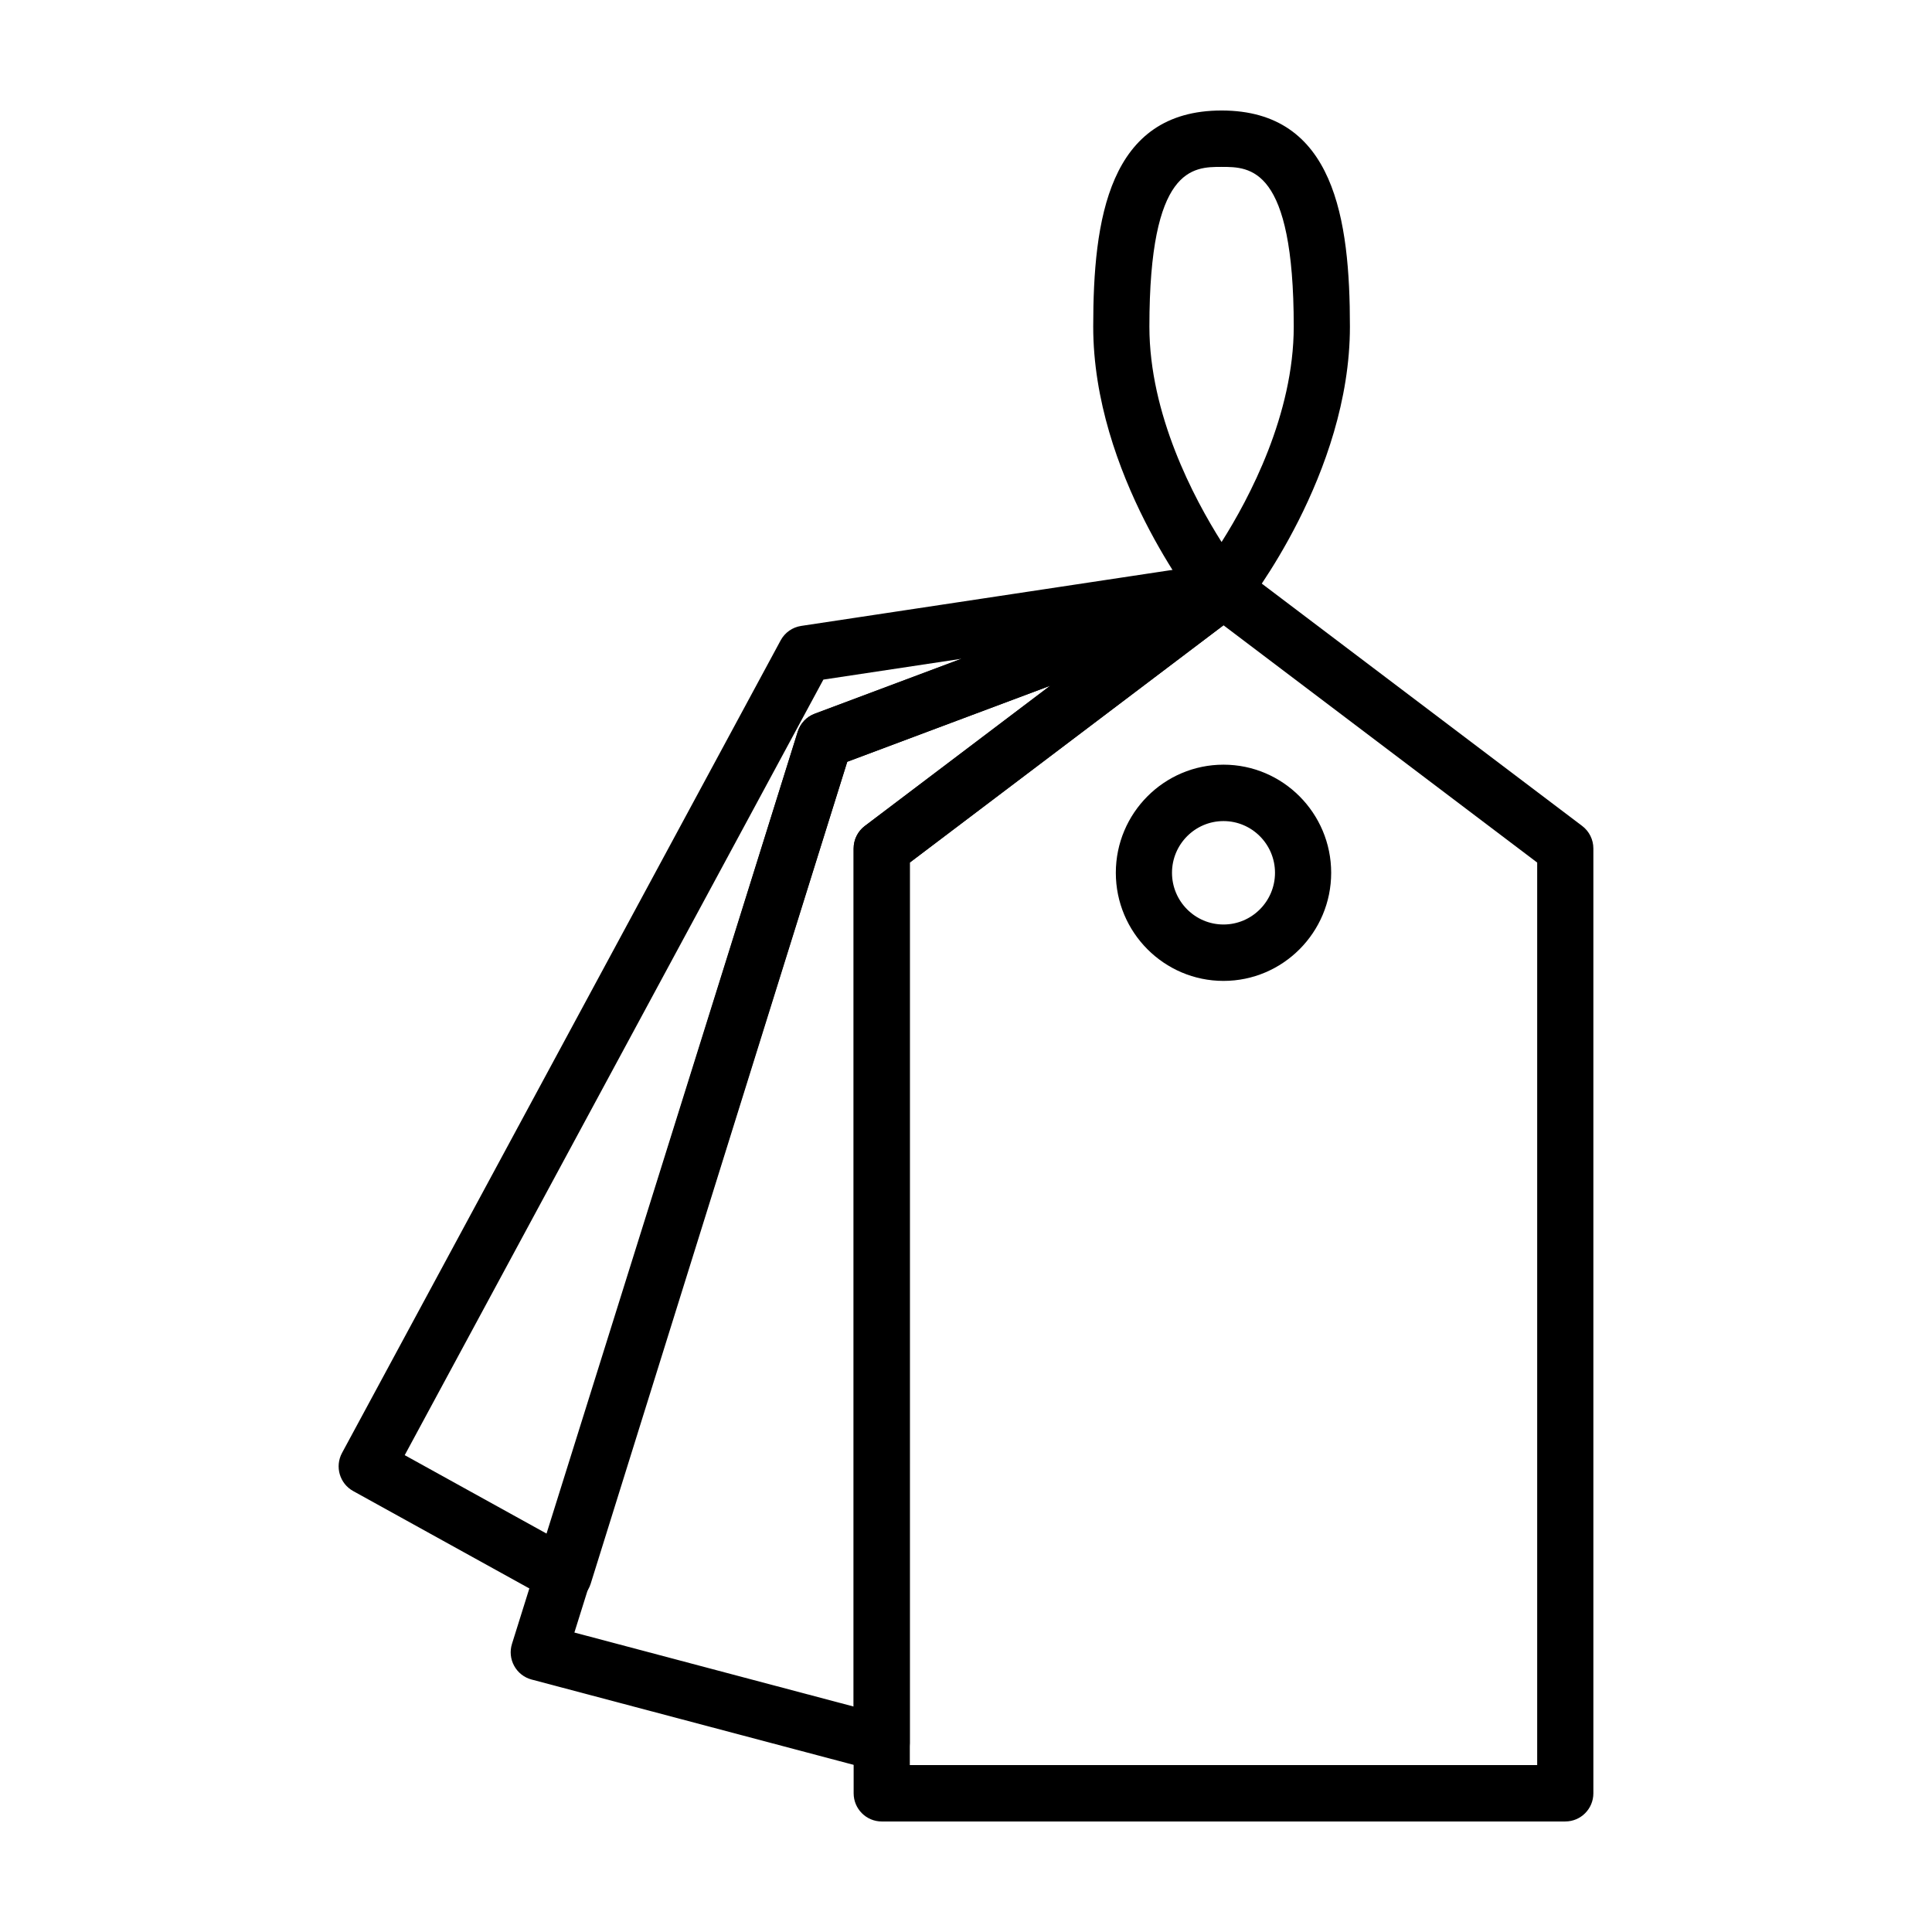
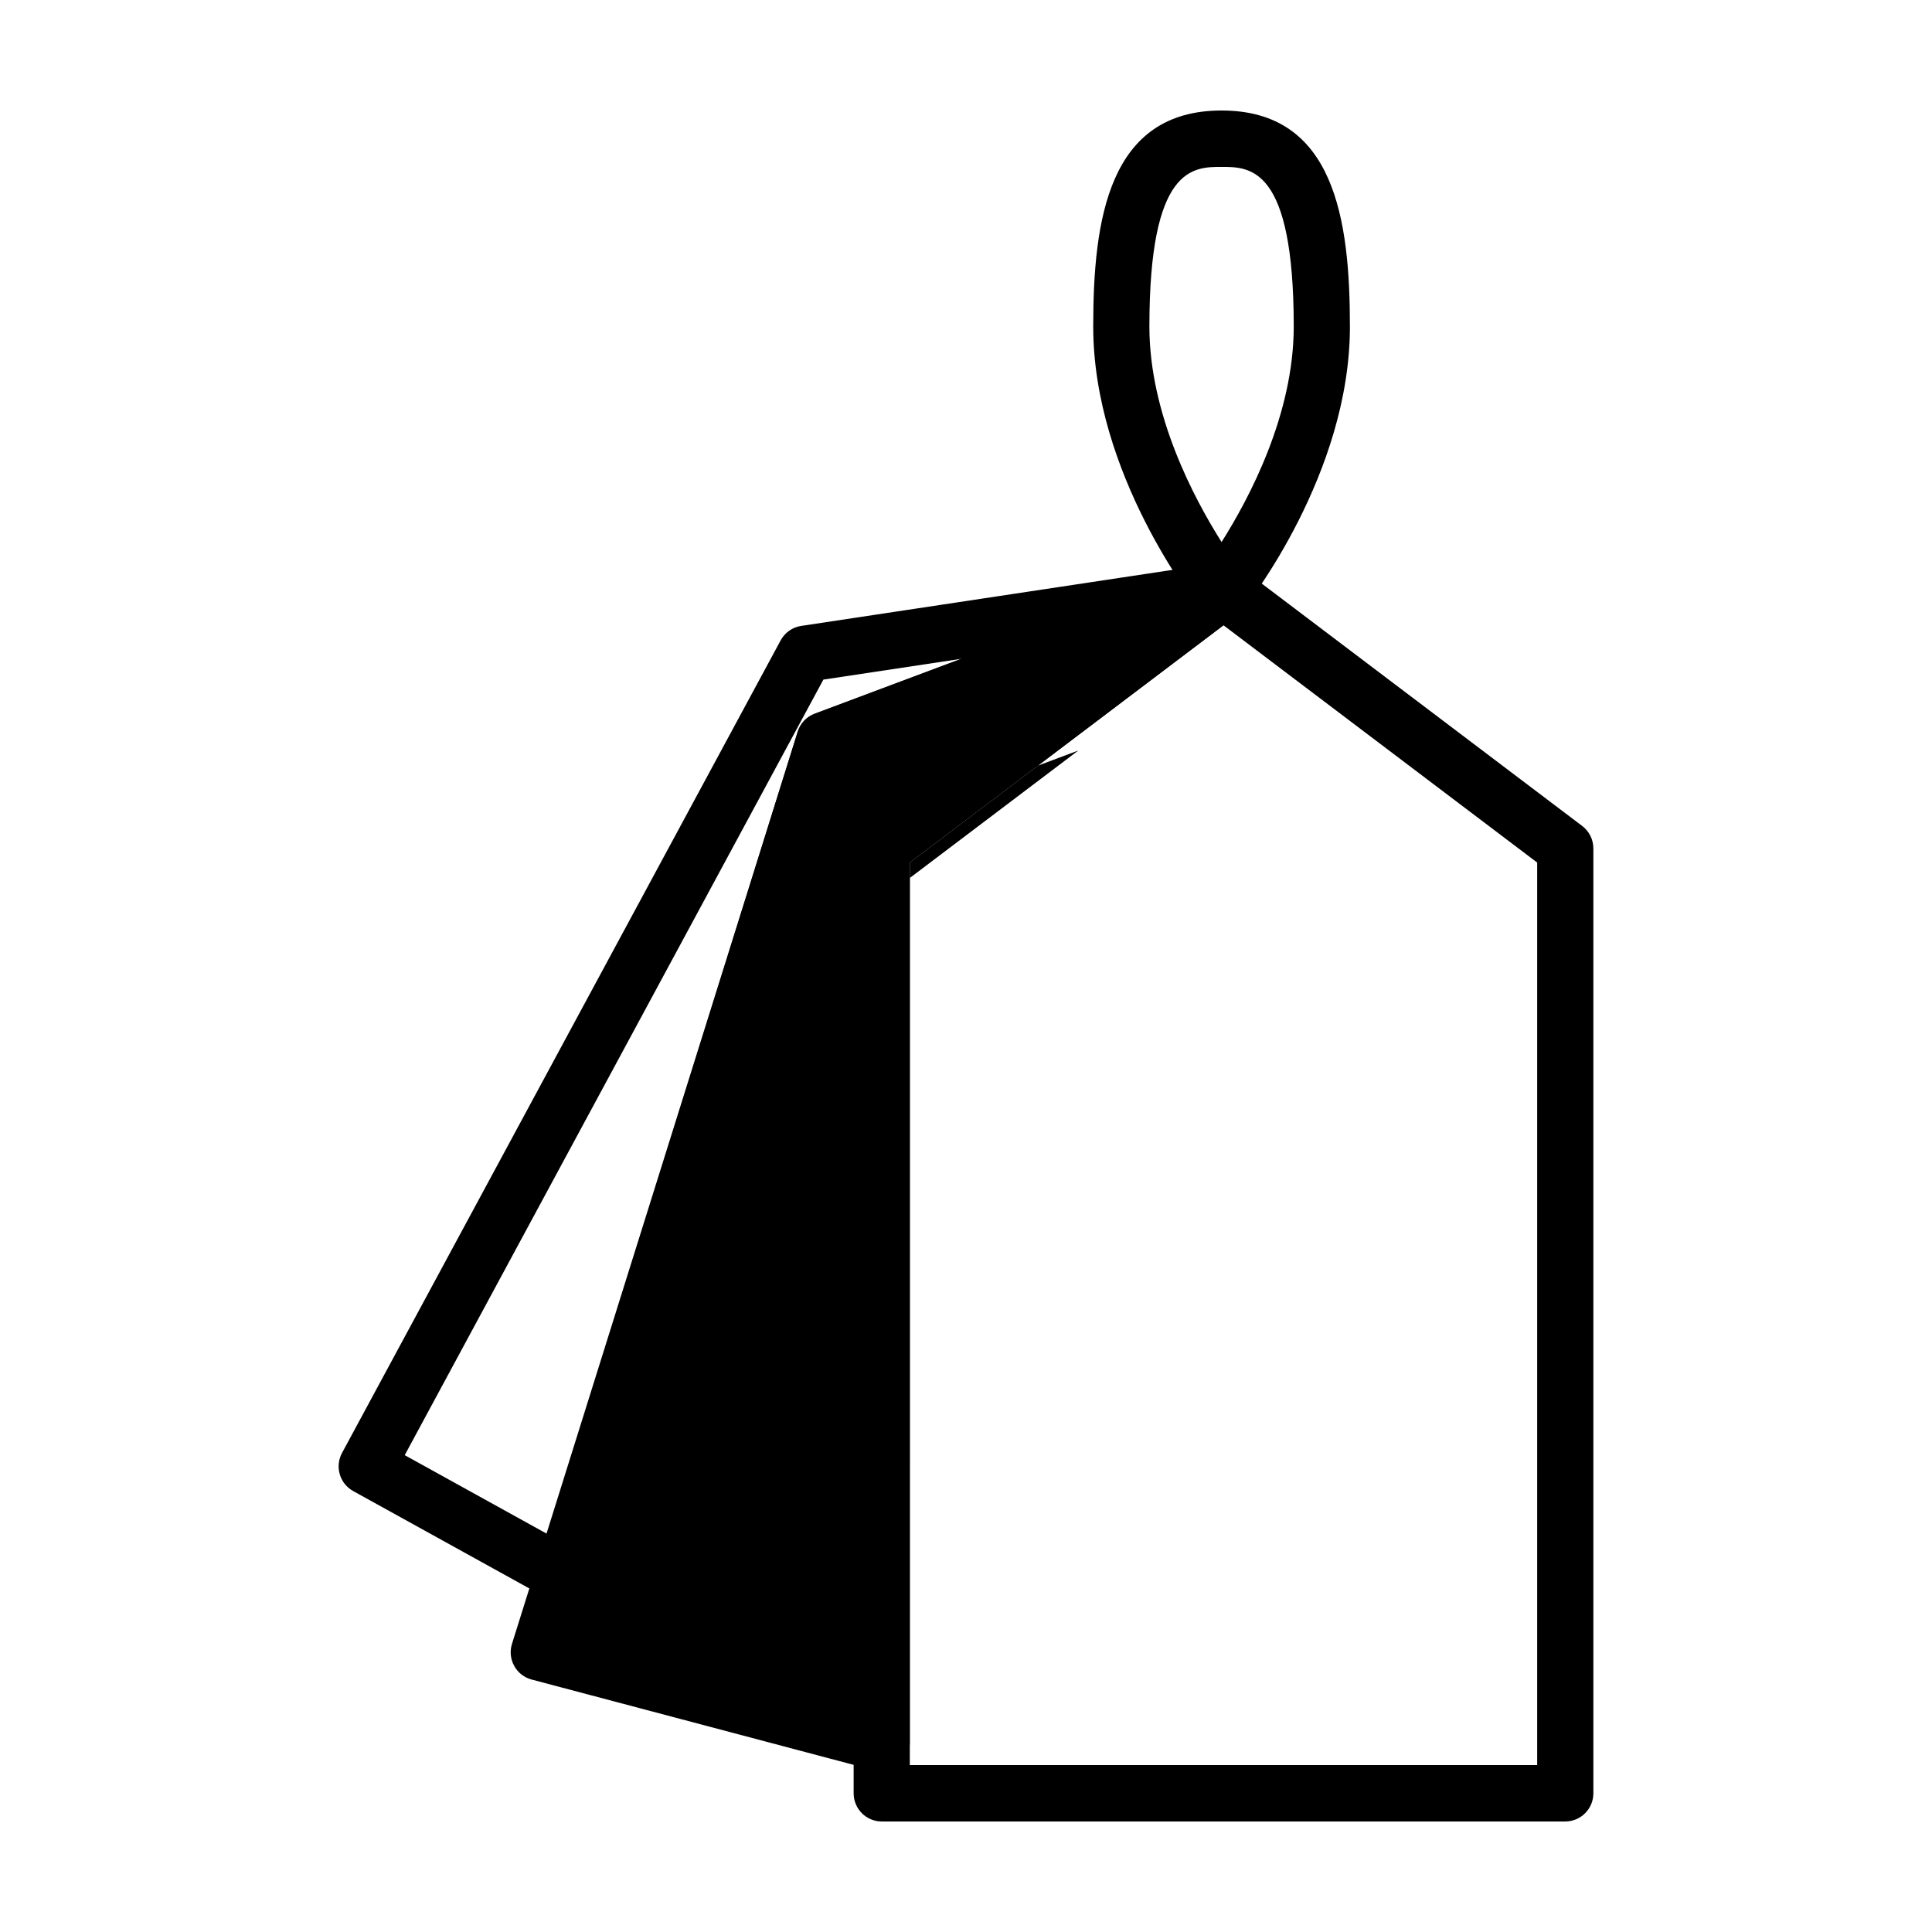
<svg xmlns="http://www.w3.org/2000/svg" fill="#000000" width="800px" height="800px" version="1.1" viewBox="144 144 512 512">
  <g>
    <path d="m558.81 626.71h-181.14c-4.106 0-7.445-3.344-7.445-7.473v-250.38c0-2.348 1.098-4.559 2.969-5.969l90.574-68.512c2.644-2.004 6.309-2.004 8.953 0l90.578 68.512c1.863 1.41 2.961 3.621 2.961 5.969v250.38c0 4.125-3.328 7.469-7.445 7.469zm-173.7-14.945h166.26v-239.18l-83.129-62.879-83.129 62.879z" />
-     <path d="m468.24 403.95c-15.734 0-28.535-12.852-28.535-28.652s12.801-28.652 28.535-28.652 28.535 12.852 28.535 28.652-12.801 28.652-28.535 28.652zm0-42.355c-7.527 0-13.648 6.152-13.648 13.703s6.121 13.703 13.648 13.703c7.527 0 13.648-6.152 13.648-13.703s-6.121-13.703-13.648-13.703z" />
-     <path d="m377.66 613.42c-0.637 0-1.273-0.086-1.906-0.25l-90.879-24.078c-1.969-0.523-3.633-1.828-4.613-3.617-0.984-1.789-1.195-3.898-0.578-5.848l75.723-241.73c0.691-2.195 2.352-3.953 4.5-4.758l105.21-39.418c3.473-1.305 7.356 0.156 9.129 3.41 1.785 3.254 0.91 7.324-2.047 9.562l-87.098 65.887v233.36c0 2.316-1.074 4.508-2.902 5.926-1.312 1.012-2.91 1.547-4.543 1.547zm-81.441-36.781 74 19.613v-227.39c0-2.348 1.098-4.559 2.969-5.969l49.133-37.168-53.797 20.152z" />
+     <path d="m377.66 613.42c-0.637 0-1.273-0.086-1.906-0.25l-90.879-24.078c-1.969-0.523-3.633-1.828-4.613-3.617-0.984-1.789-1.195-3.898-0.578-5.848l75.723-241.73c0.691-2.195 2.352-3.953 4.5-4.758l105.21-39.418c3.473-1.305 7.356 0.156 9.129 3.41 1.785 3.254 0.91 7.324-2.047 9.562l-87.098 65.887v233.36c0 2.316-1.074 4.508-2.902 5.926-1.312 1.012-2.91 1.547-4.543 1.547zv-227.39c0-2.348 1.098-4.559 2.969-5.969l49.133-37.168-53.797 20.152z" />
    <path d="m293.43 568.96c-1.238 0-2.481-0.312-3.594-0.934l-52.238-28.879c-3.586-1.98-4.906-6.492-2.957-10.105l116.24-215.34c1.113-2.066 3.129-3.481 5.441-3.828l110.47-16.668c3.375-0.504 6.656 1.344 7.977 4.504 1.32 3.152 0.328 6.805-2.394 8.863-0.574 0.43-1.379 0.91-2.055 1.164l-101.79 38.137-67.996 217.84c-0.672 2.141-2.258 3.871-4.328 4.707-0.895 0.359-1.836 0.535-2.773 0.535zm-42.176-39.328 37.789 20.895 66.363-212.61c0.691-2.203 2.348-3.961 4.5-4.766l38.883-14.566-36.586 5.516z" />
    <path d="m467.73 308.21c-2.262 0-4.398-1.031-5.812-2.805-1.152-1.445-28.203-35.824-28.203-74.848-0.004-28.32 4.043-57.273 34.016-57.273 29.973 0 34.012 28.953 34.012 57.273 0 39.023-27.051 73.406-28.203 74.848-1.41 1.77-3.547 2.805-5.809 2.805zm0-119.98c-7.617 0-19.129 0-19.129 42.32 0 23.246 11.758 45.453 19.129 57.09 7.371-11.637 19.125-33.84 19.125-57.09 0-42.32-11.508-42.32-19.125-42.32z" />
  </g>
</svg>